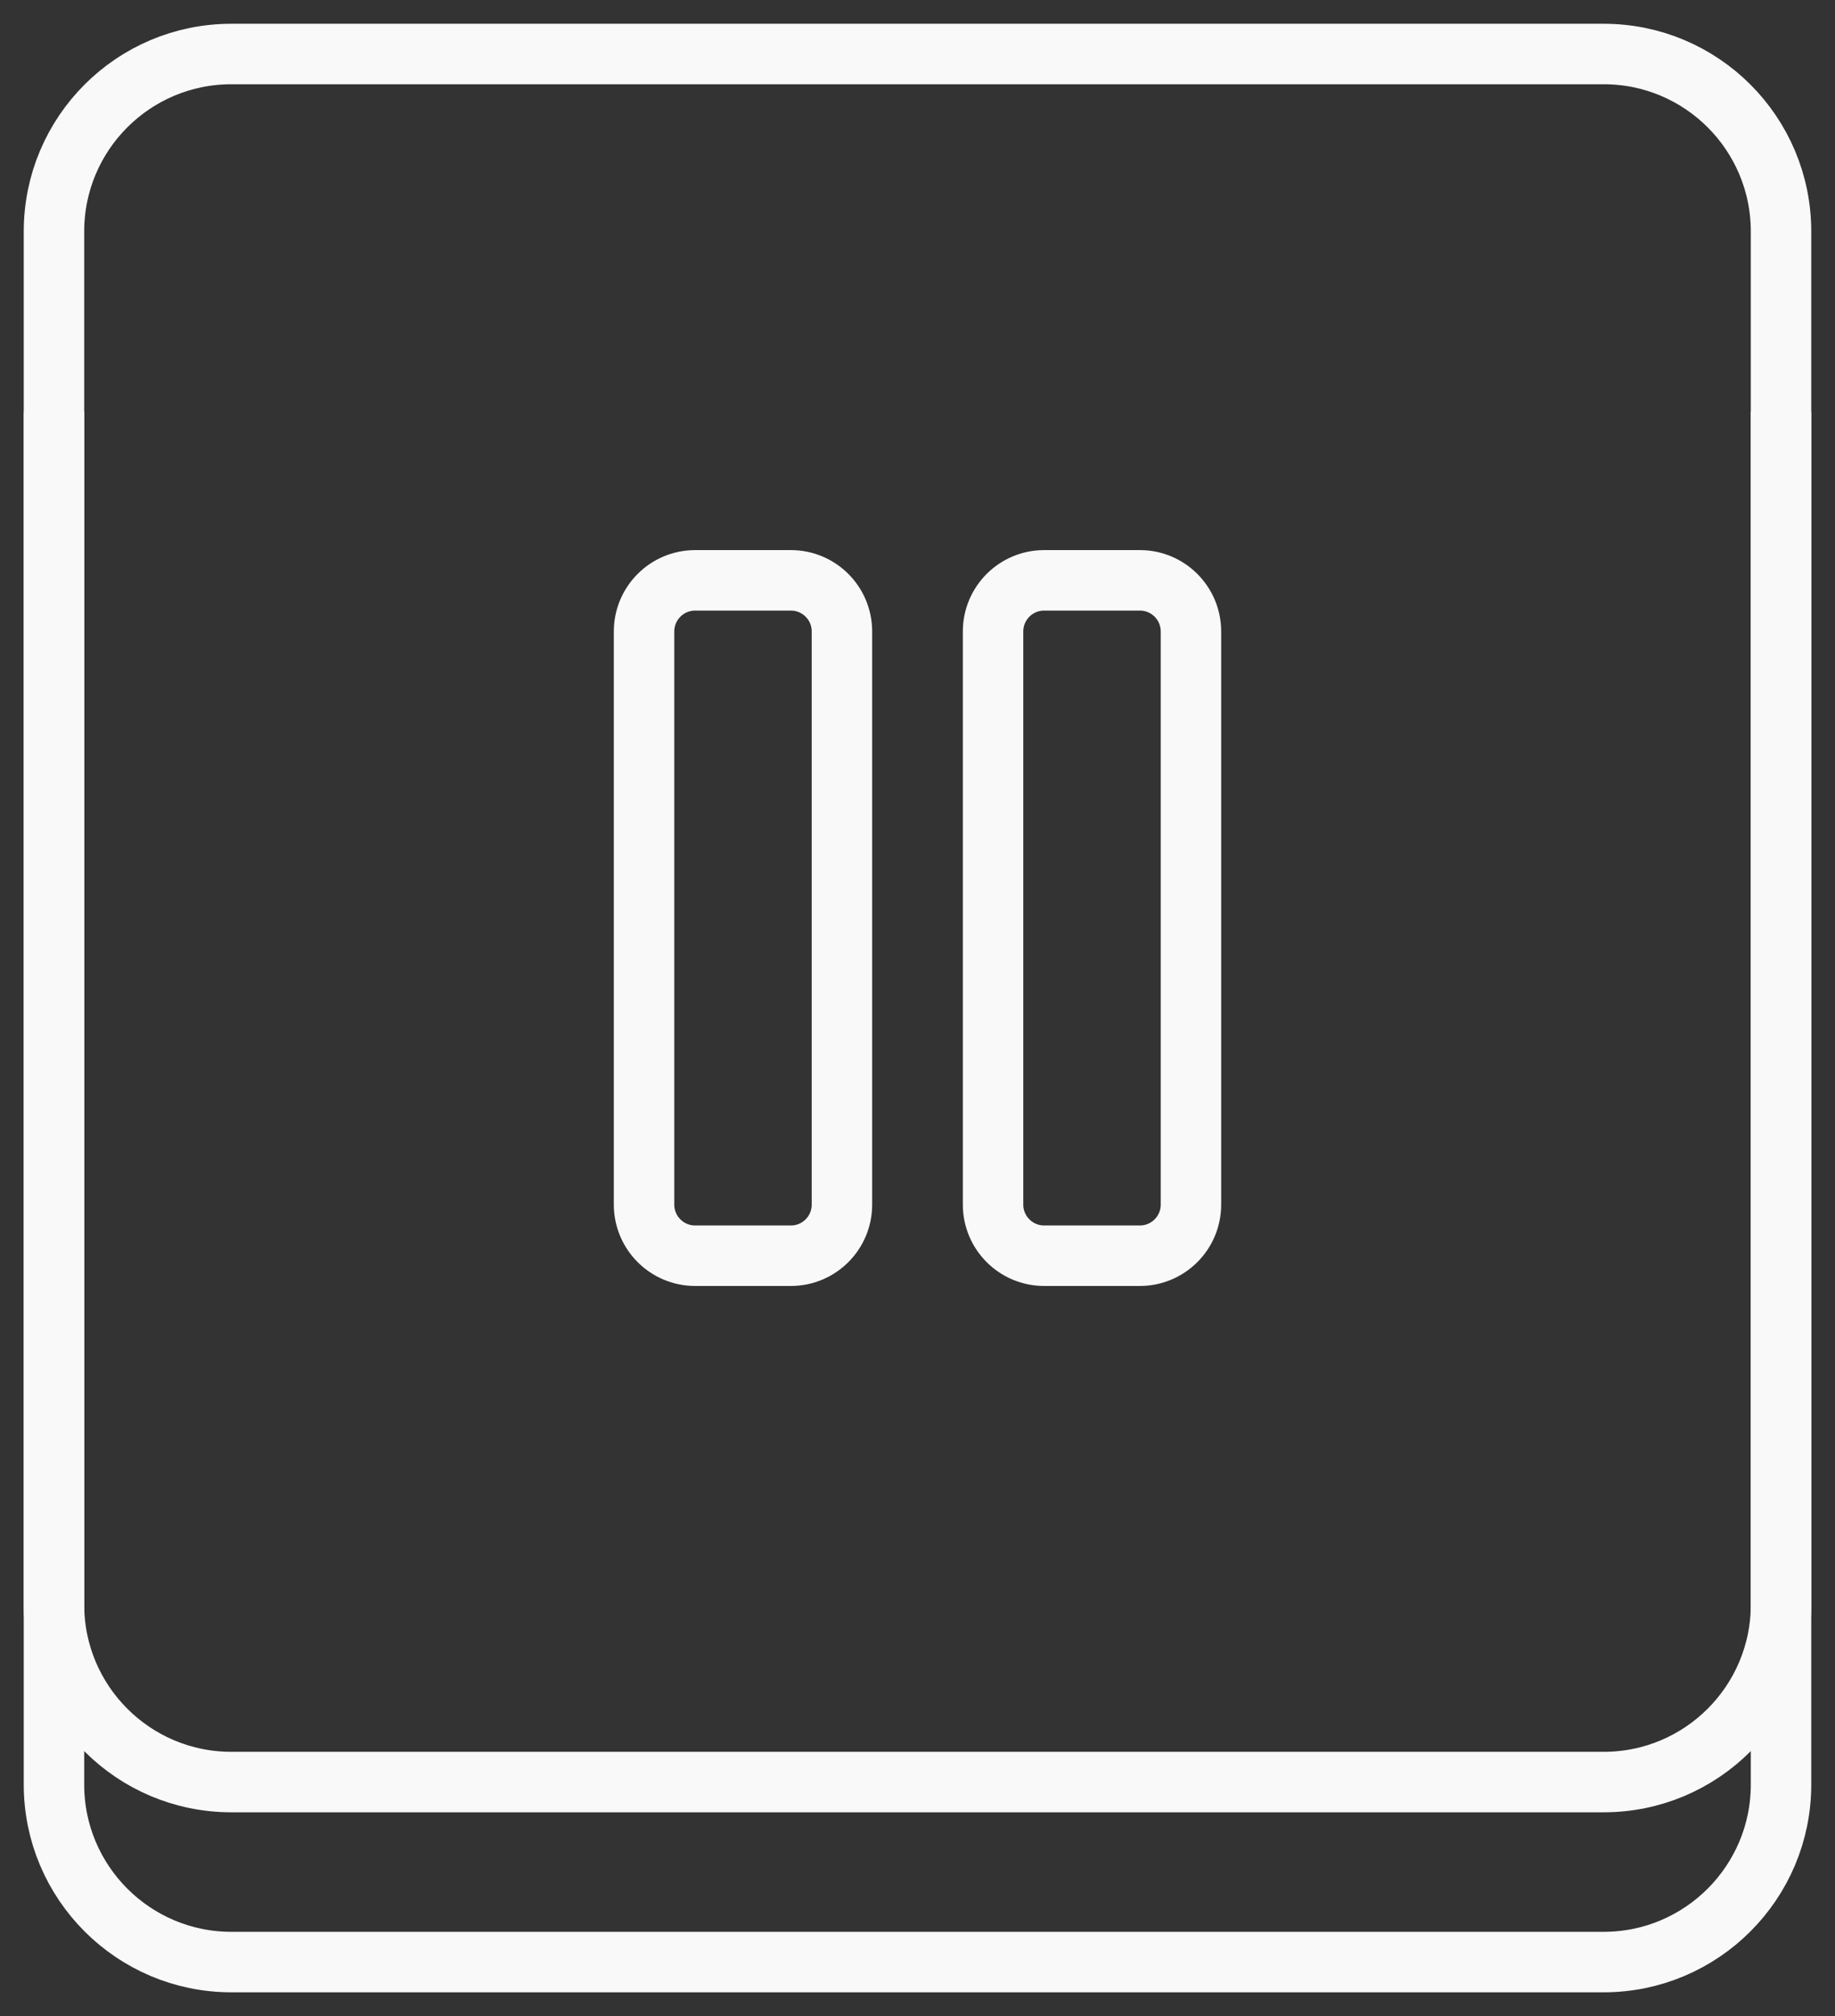
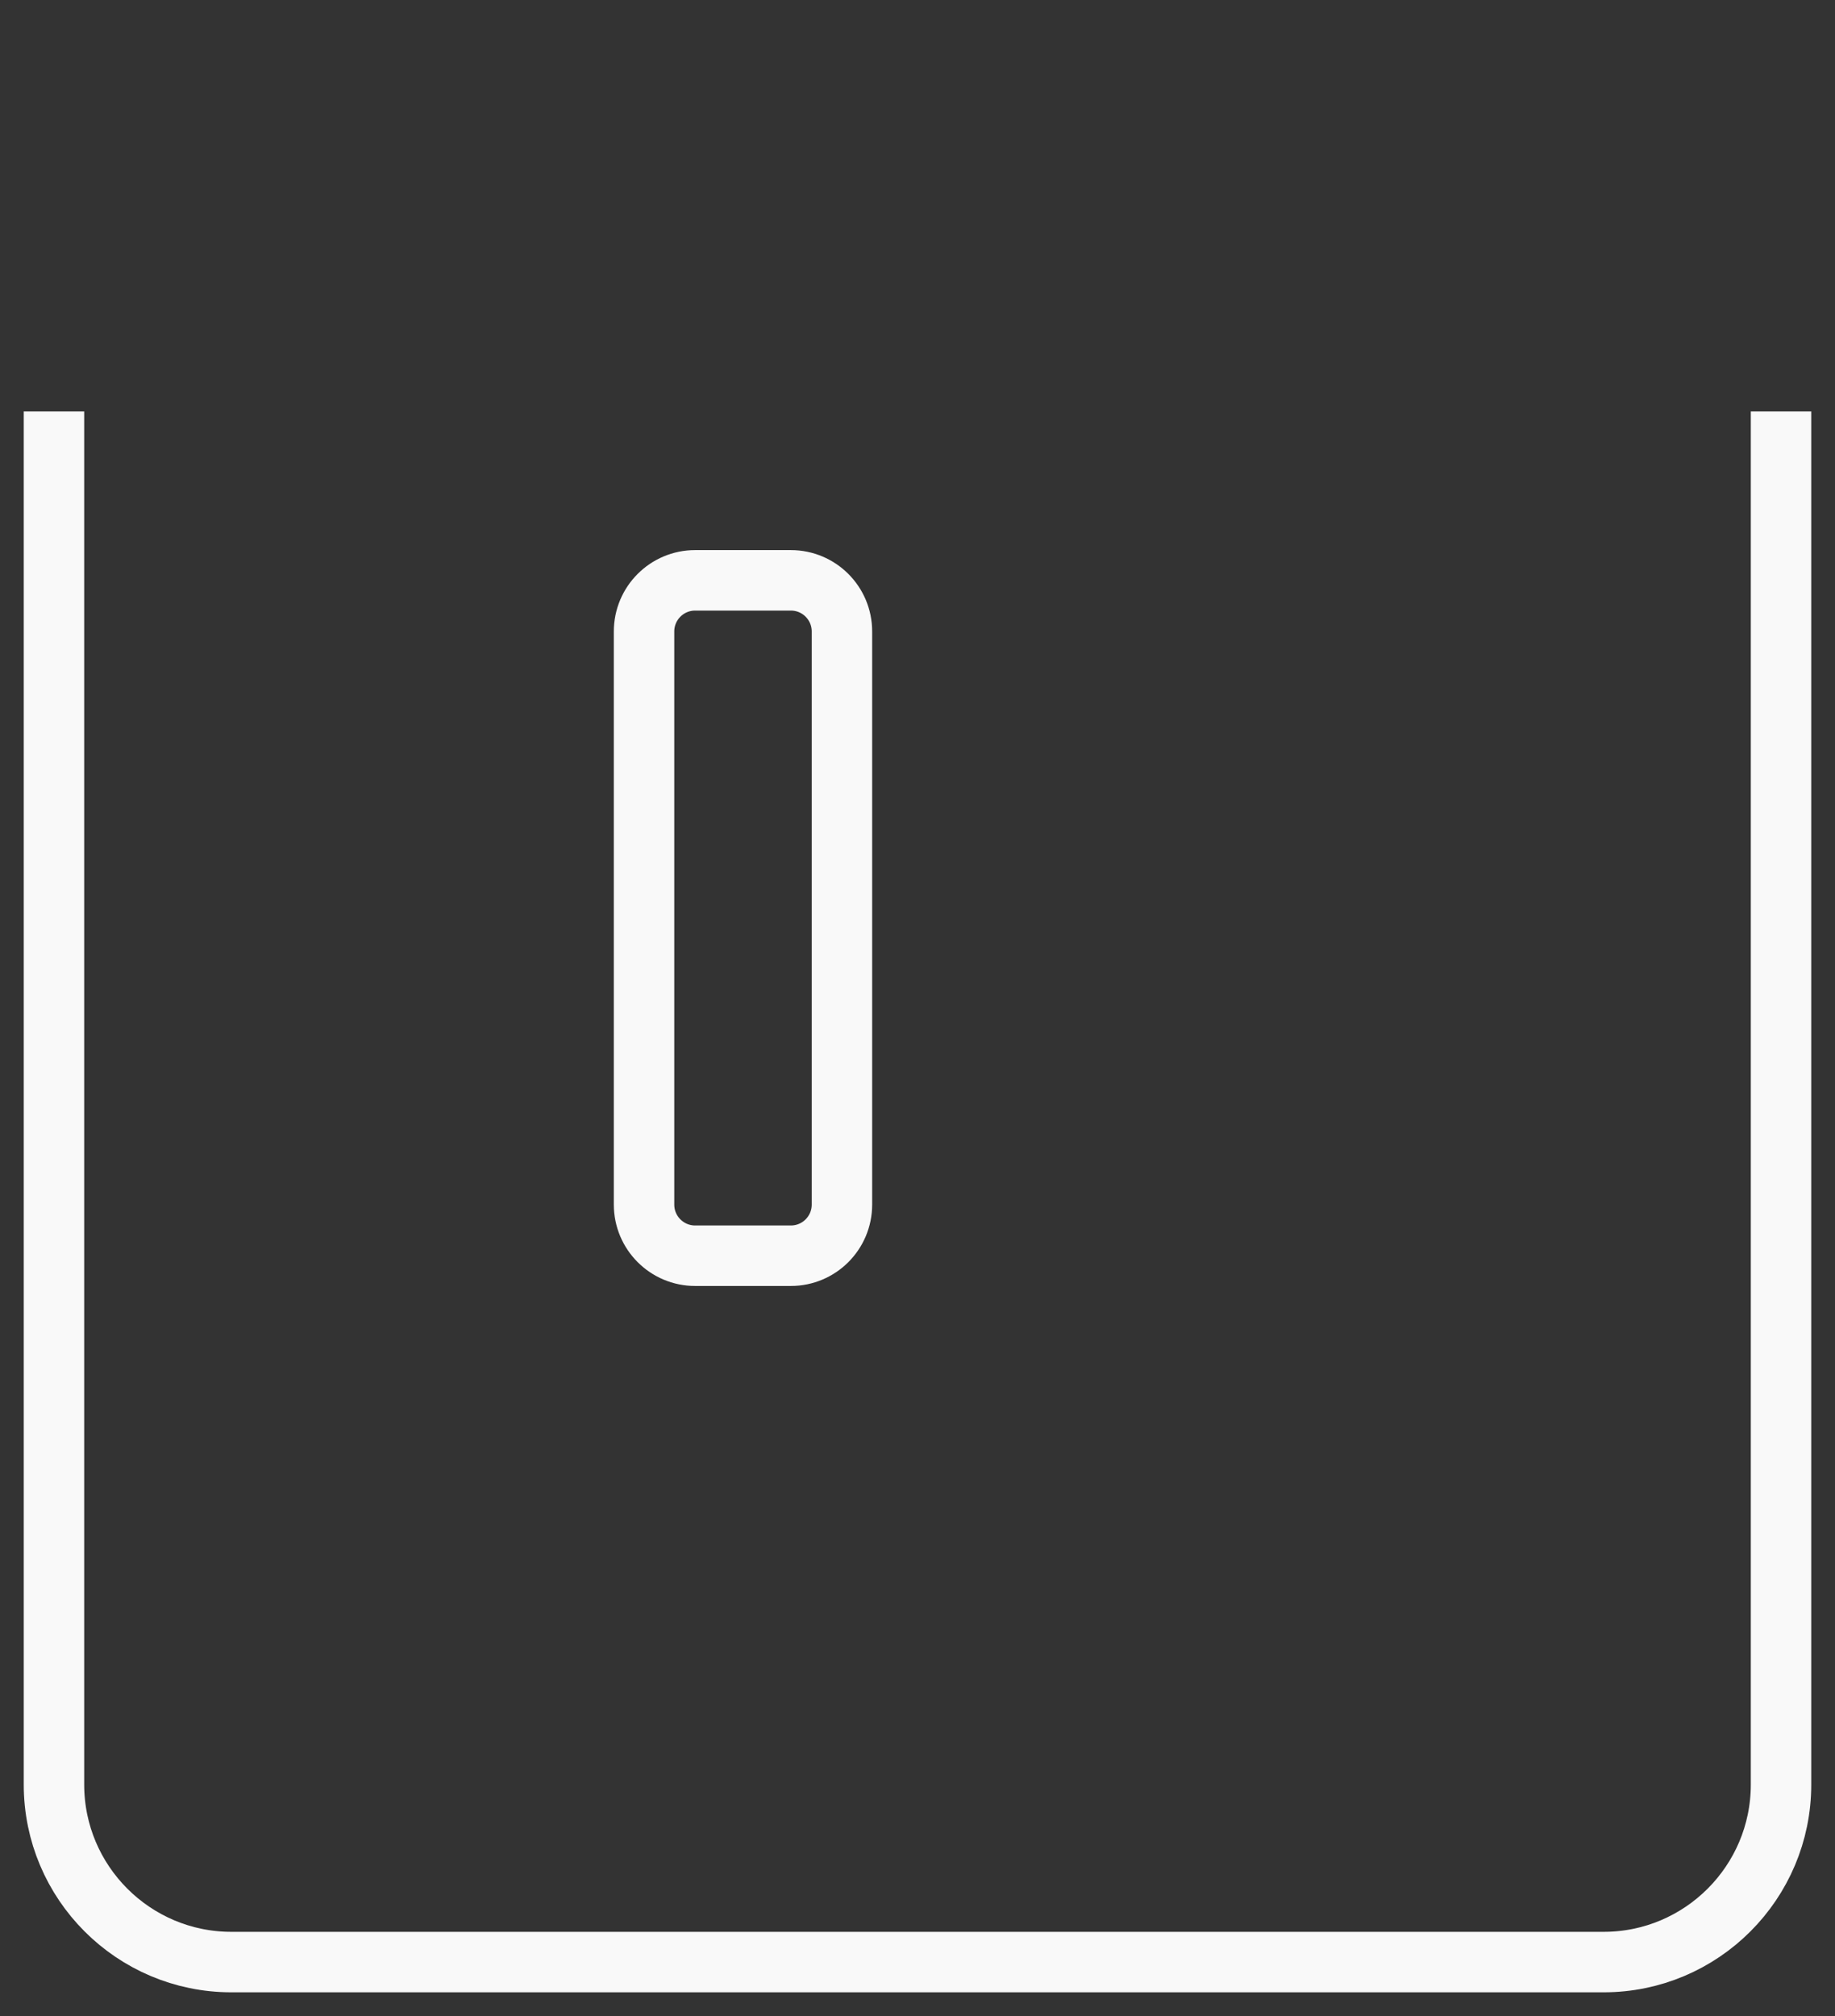
<svg xmlns="http://www.w3.org/2000/svg" width="51" height="56" viewBox="0 0 51 56" fill="none">
  <rect x="0" y="0" width="51" height="56" fill="#333333" stroke="none" />
  <g clip-path="url(#clip0_650_18194)">
-     <path d="M44.57 1.5H6.43C3.707 1.5 1.5 3.707 1.5 6.43V44.57C1.5 47.293 3.707 49.5 6.43 49.5H44.57C47.293 49.5 49.5 47.293 49.5 44.57V6.43C49.5 3.707 47.293 1.5 44.57 1.5Z" stroke="#F9F9F9" stroke-width="1.68" stroke-miterlimit="10" />
    <path d="M21.98 16.12H19.32C18.536 16.12 17.9 16.756 17.9 17.54V33.46C17.9 34.244 18.536 34.88 19.32 34.88H21.98C22.765 34.88 23.4 34.244 23.4 33.46V17.54C23.4 16.756 22.765 16.12 21.98 16.12Z" stroke="#F9F9F9" stroke-width="1.68" stroke-miterlimit="10" />
-     <path d="M31.68 16.12H29.02C28.236 16.12 27.6 16.756 27.6 17.54V33.46C27.6 34.244 28.236 34.88 29.02 34.88H31.68C32.464 34.88 33.1 34.244 33.1 33.46V17.54C33.1 16.756 32.464 16.12 31.68 16.12Z" stroke="#F9F9F9" stroke-width="1.68" stroke-miterlimit="10" />
    <path d="M1.5 11.43V49.57C1.5 52.29 3.71 54.5 6.43 54.5H44.57C47.29 54.5 49.5 52.29 49.5 49.57V11.43" stroke="#F9F9F9" stroke-width="1.68" stroke-miterlimit="10" />
  </g>
  <defs>
    <clipPath id="clip0_650_18194">
      <rect width="49.68" height="54.68" fill="white" transform="translate(0.66 0.66)" />
    </clipPath>
  </defs>
</svg>